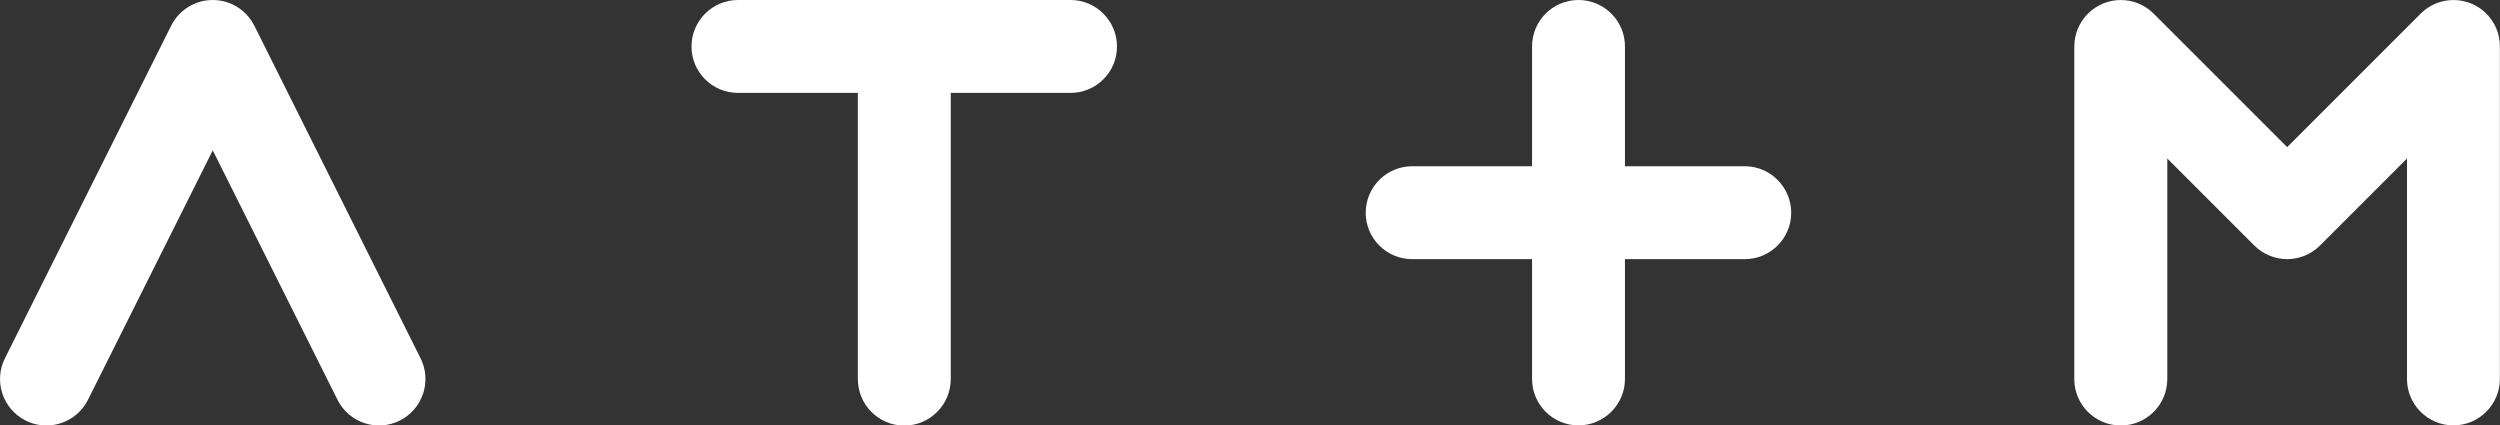
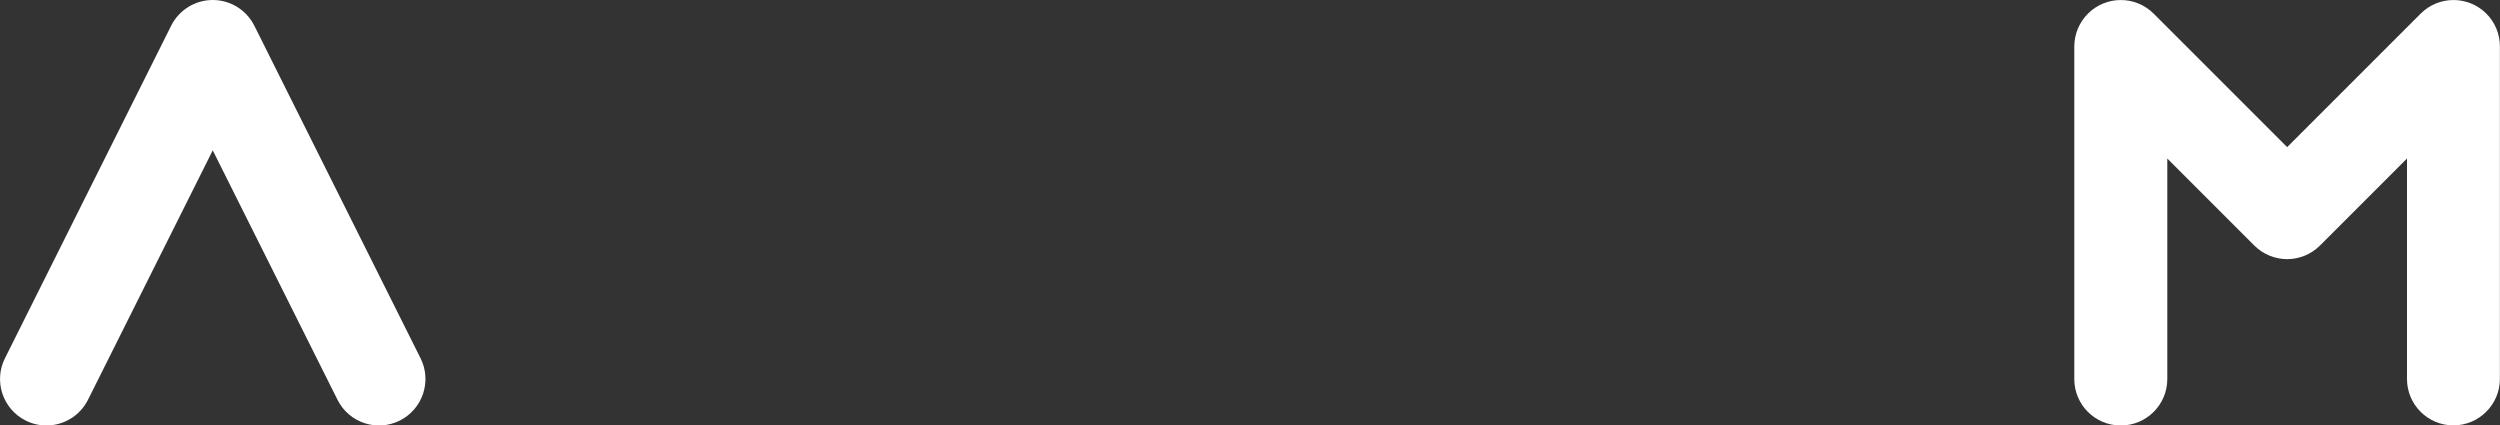
<svg xmlns="http://www.w3.org/2000/svg" id="Layer_1" viewBox="0 0 232.79 39.62">
  <rect x="0" y="0" width="232.79" height="39.62" fill="#333333" stroke="none" />
  <defs>
    <style>.cls-1{fill:#fff;stroke-width:0px;}</style>
  </defs>
  <path class="cls-1" d="M23.68,2.39C22.95.93,21.45,0,19.81,0s-3.14.93-3.87,2.39L.46,33.36c-1.07,2.14-.2,4.73,1.93,5.8.62.31,1.28.46,1.93.46,1.59,0,3.11-.88,3.87-2.39l11.62-23.23,11.62,23.23c1.07,2.14,3.67,3,5.8,1.93s3-3.67,1.93-5.8L23.68,2.39Z" />
-   <path class="cls-1" d="M99.69,0h-30.97c-2.39,0-4.33,1.94-4.33,4.33s1.94,4.32,4.33,4.32h11.16v26.65c0,2.39,1.94,4.33,4.32,4.33s4.33-1.94,4.33-4.33V8.65h11.16c2.39,0,4.32-1.94,4.32-4.32S102.07,0,99.69,0" />
  <path class="cls-1" d="M231.52,1.27c-1.69-1.69-4.43-1.69-6.12,0l-12.43,12.43-12.43-12.43c-1.69-1.69-4.43-1.69-6.12,0-.84.85-1.27,1.95-1.27,3.06v30.97c0,2.39,1.94,4.32,4.33,4.32s4.33-1.94,4.33-4.32V14.76l8.1,8.1c.81.81,1.91,1.27,3.06,1.27s2.25-.46,3.06-1.27l8.1-8.1v20.53c0,2.39,1.94,4.32,4.32,4.32s4.33-1.94,4.33-4.32V4.32c0-1.11-.42-2.21-1.27-3.06" />
-   <path class="cls-1" d="M162.47,15.48h-11.16V4.32C151.31,1.94,149.37,0,146.98,0s-4.32,1.94-4.32,4.32v11.16h-11.16c-2.39,0-4.33,1.94-4.33,4.33s1.94,4.32,4.33,4.32h11.16v11.16c0,2.39,1.94,4.32,4.32,4.32s4.33-1.94,4.33-4.32v-11.16h11.16c2.39,0,4.32-1.94,4.32-4.32s-1.94-4.33-4.32-4.33" />
</svg>